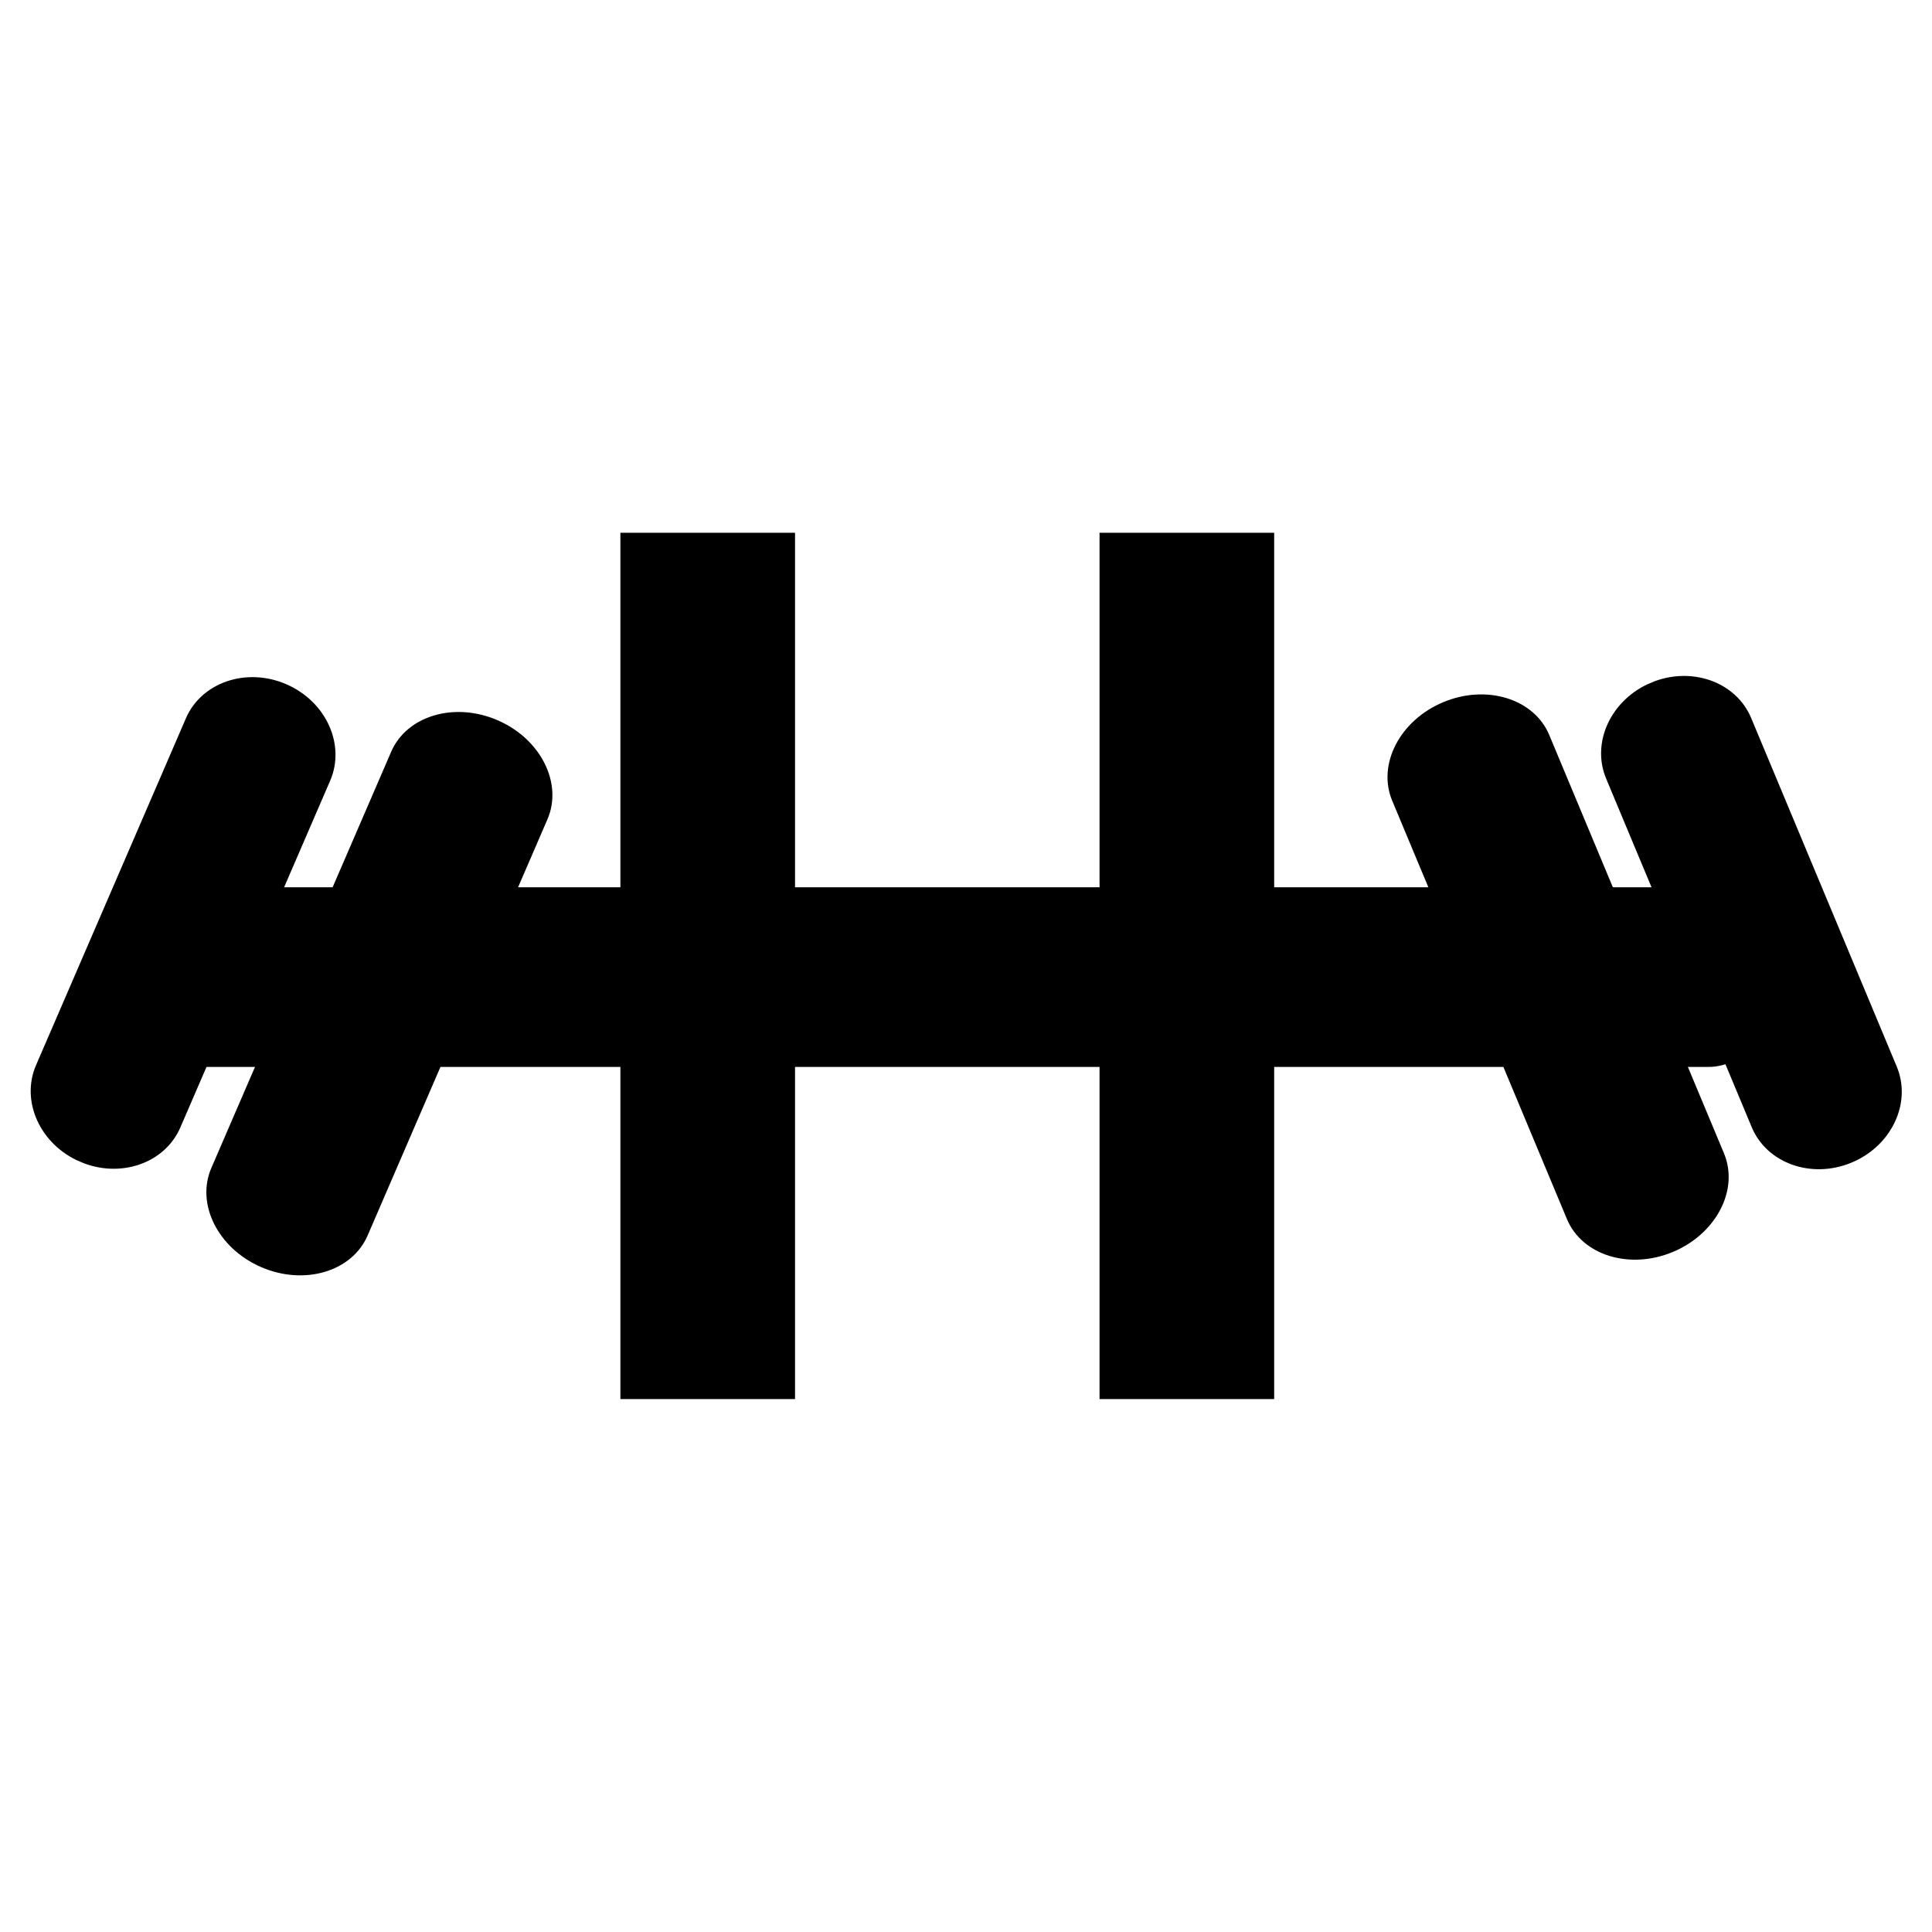
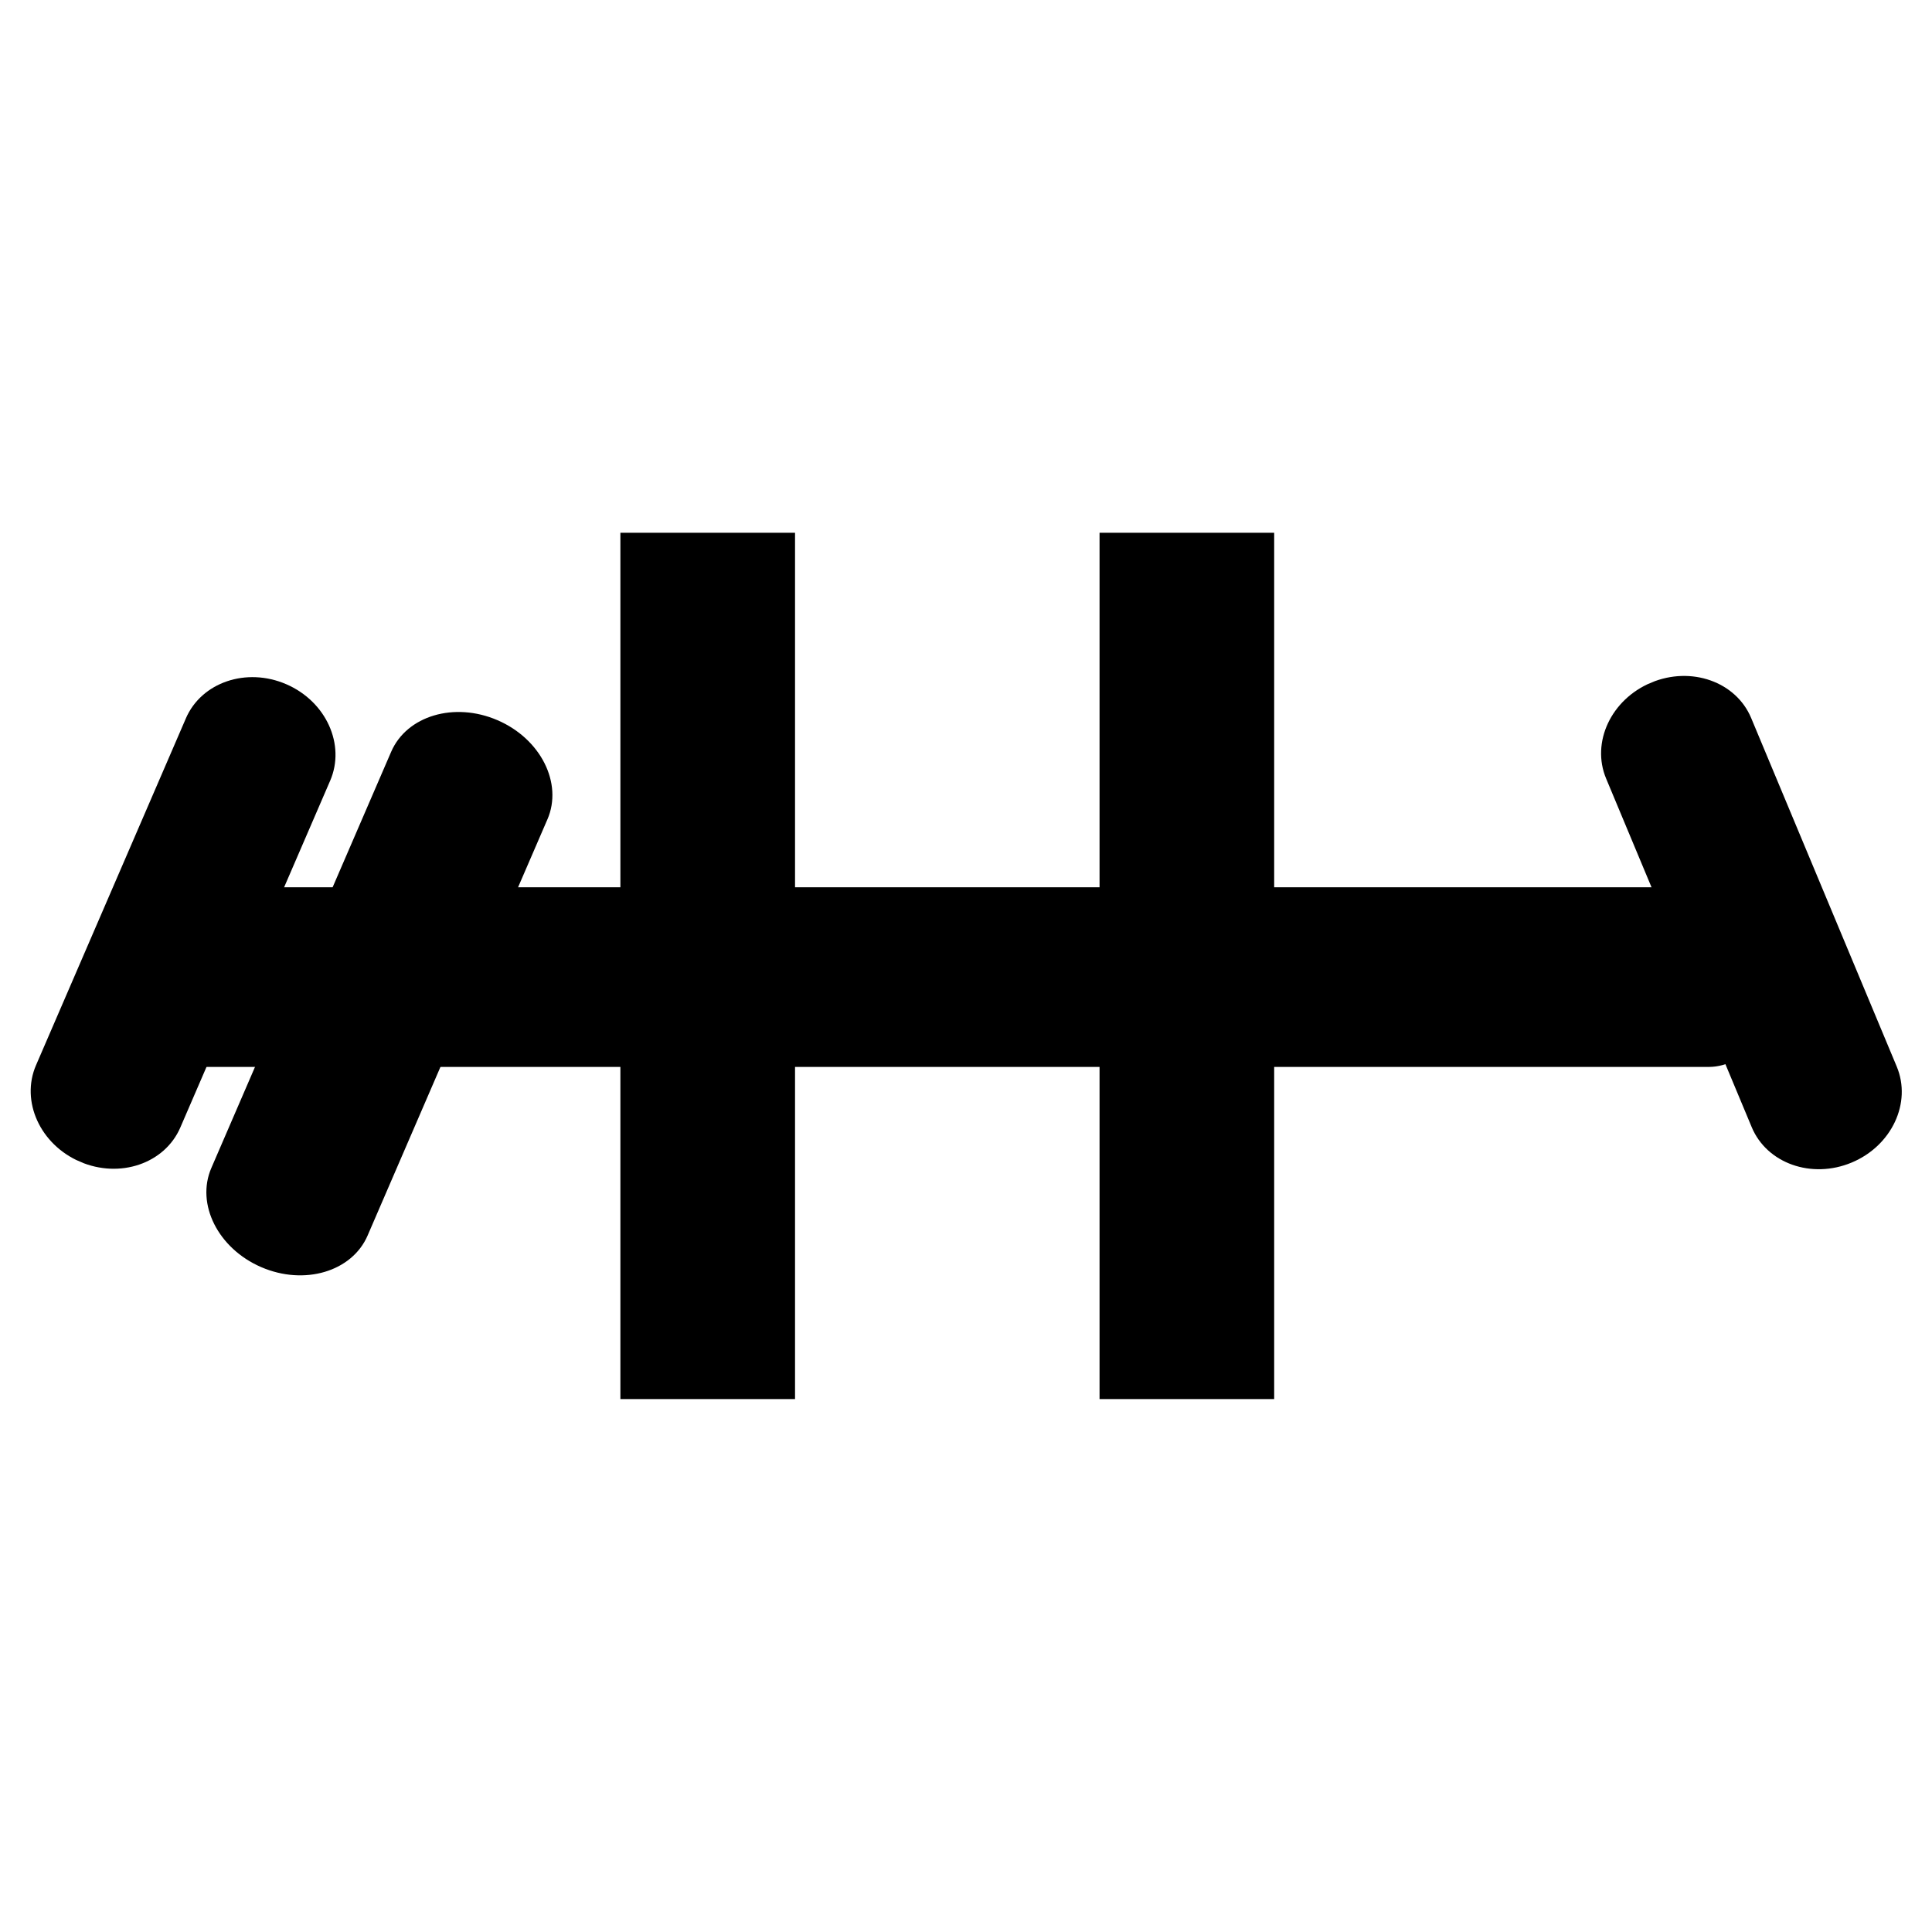
<svg xmlns="http://www.w3.org/2000/svg" width="500" zoomAndPan="magnify" viewBox="0 0 375 375" height="500" preserveAspectRatio="xMidYMid meet" version="1.0">
  <defs>
    <clipPath id="8aa6391c08">
      <path d="M 23.957 172.215 L 344.887 172.215 L 344.887 207.09 L 23.957 207.09 Z M 23.957 172.215 " clip-rule="nonzero" />
    </clipPath>
    <clipPath id="c6e93b8631">
      <path d="M 331.652 172.215 C 338.957 172.215 344.879 180.023 344.879 189.652 C 344.879 199.281 338.957 207.09 331.652 207.09 L 37.18 207.09 C 29.879 207.09 23.957 199.281 23.957 189.652 C 23.957 180.023 29.879 172.215 37.18 172.215 Z M 331.652 172.215 " clip-rule="nonzero" />
    </clipPath>
    <clipPath id="b571d96a6a">
      <path d="M 310 131 L 370 131 L 370 227 L 310 227 Z M 310 131 " clip-rule="nonzero" />
    </clipPath>
    <clipPath id="92cb26c000">
      <path d="M 345.332 231.531 L 306.383 138.277 L 334.535 126.52 L 373.484 219.773 Z M 345.332 231.531 " clip-rule="nonzero" />
    </clipPath>
    <clipPath id="cf34007e17">
      <path d="M 311.75 151.125 C 308.805 144.082 312.723 135.738 320.496 132.492 C 328.27 129.246 336.957 132.324 339.902 139.367 L 368.156 207.02 C 371.098 214.062 367.18 222.406 359.406 225.652 C 351.633 228.898 342.945 225.82 340.004 218.777 Z M 311.75 151.125 " clip-rule="nonzero" />
    </clipPath>
    <clipPath id="d274899fe7">
      <path d="M 269 134 L 336 134 L 336 245 L 269 245 Z M 269 134 " clip-rule="nonzero" />
    </clipPath>
    <clipPath id="01728d3f1e">
-       <path d="M 309.461 249.367 L 264.887 142.641 L 295.379 129.902 L 339.957 236.629 Z M 309.461 249.367 " clip-rule="nonzero" />
-     </clipPath>
+       </clipPath>
    <clipPath id="e72f258eff">
      <path d="M 270.223 155.41 C 267.277 148.367 271.719 139.805 280.141 136.289 C 288.562 132.773 297.773 135.633 300.715 142.676 L 334.629 223.875 C 337.57 230.922 333.129 239.48 324.707 243 C 316.289 246.516 307.078 243.656 304.137 236.613 Z M 270.223 155.41 " clip-rule="nonzero" />
    </clipPath>
    <clipPath id="fb198bffd9">
      <path d="M 5 131 L 66 131 L 66 227 L 5 227 Z M 5 131 " clip-rule="nonzero" />
    </clipPath>
    <clipPath id="10e79e7708">
      <path d="M 69.562 138.855 L 29.48 231.625 L 1.473 219.523 L 41.559 126.754 Z M 69.562 138.855 " clip-rule="nonzero" />
    </clipPath>
    <clipPath id="54d5d38711">
      <path d="M 35.004 218.844 C 31.973 225.852 23.25 228.824 15.516 225.484 C 7.785 222.141 3.969 213.75 6.996 206.742 L 36.074 139.441 C 39.102 132.434 47.828 129.461 55.559 132.805 C 63.293 136.145 67.109 144.535 64.082 151.543 Z M 35.004 218.844 " clip-rule="nonzero" />
    </clipPath>
    <clipPath id="a9559f8a6f">
      <path d="M 40 138 L 108 138 L 108 248 L 40 248 Z M 40 138 " clip-rule="nonzero" />
    </clipPath>
    <clipPath id="5d39bbefec">
      <path d="M 111.738 146.344 L 65.863 252.52 L 35.527 239.414 L 81.402 133.238 Z M 111.738 146.344 " clip-rule="nonzero" />
    </clipPath>
    <clipPath id="eaa93d3e5c">
      <path d="M 71.355 239.812 C 68.328 246.82 59.082 249.57 50.703 245.949 C 42.328 242.328 37.992 233.715 41.02 226.707 L 75.922 145.926 C 78.949 138.918 88.195 136.172 96.57 139.793 C 104.949 143.41 109.285 152.027 106.258 159.035 Z M 71.355 239.812 " clip-rule="nonzero" />
    </clipPath>
    <clipPath id="33eaa2a1da">
      <path d="M 120.418 103.406 L 154.316 103.406 L 154.316 271.594 L 120.418 271.594 Z M 120.418 103.406 " clip-rule="nonzero" />
    </clipPath>
    <clipPath id="12f411075b">
      <path d="M 213.422 103.406 L 247.316 103.406 L 247.316 271.594 L 213.422 271.594 Z M 213.422 103.406 " clip-rule="nonzero" />
    </clipPath>
  </defs>
  <g clip-path="url(#8aa6391c08)">
    <g clip-path="url(#c6e93b8631)">
      <path fill="#000000" d="M 23.957 172.215 L 344.887 172.215 L 344.887 207.09 L 23.957 207.09 Z M 23.957 172.215 " fill-opacity="1" fill-rule="nonzero" />
    </g>
  </g>
  <g clip-path="url(#b571d96a6a)">
    <g clip-path="url(#92cb26c000)">
      <g clip-path="url(#cf34007e17)">
        <path fill="#000000" d="M 345.332 231.531 L 306.43 138.387 L 334.582 126.629 L 373.484 219.773 Z M 345.332 231.531 " fill-opacity="1" fill-rule="nonzero" />
      </g>
    </g>
  </g>
  <g clip-path="url(#d274899fe7)">
    <g clip-path="url(#01728d3f1e)">
      <g clip-path="url(#e72f258eff)">
        <path fill="#000000" d="M 309.461 249.367 L 264.887 142.641 L 295.379 129.902 L 339.957 236.629 Z M 309.461 249.367 " fill-opacity="1" fill-rule="nonzero" />
      </g>
    </g>
  </g>
  <g clip-path="url(#fb198bffd9)">
    <g clip-path="url(#10e79e7708)">
      <g clip-path="url(#54d5d38711)">
        <path fill="#000000" d="M 69.562 138.855 L 29.527 231.516 L 1.523 219.414 L 41.559 126.754 Z M 69.562 138.855 " fill-opacity="1" fill-rule="nonzero" />
      </g>
    </g>
  </g>
  <g clip-path="url(#a9559f8a6f)">
    <g clip-path="url(#5d39bbefec)">
      <g clip-path="url(#eaa93d3e5c)">
        <path fill="#000000" d="M 111.738 146.344 L 65.863 252.52 L 35.527 239.414 L 81.402 133.238 Z M 111.738 146.344 " fill-opacity="1" fill-rule="nonzero" />
      </g>
    </g>
  </g>
  <g clip-path="url(#33eaa2a1da)">
    <path fill="#000000" d="M 120.418 103.406 L 154.316 103.406 L 154.316 271.562 L 120.418 271.562 Z M 120.418 103.406 " fill-opacity="1" fill-rule="nonzero" />
  </g>
  <g clip-path="url(#12f411075b)">
    <path fill="#000000" d="M 213.422 103.406 L 247.316 103.406 L 247.316 271.562 L 213.422 271.562 Z M 213.422 103.406 " fill-opacity="1" fill-rule="nonzero" />
  </g>
</svg>